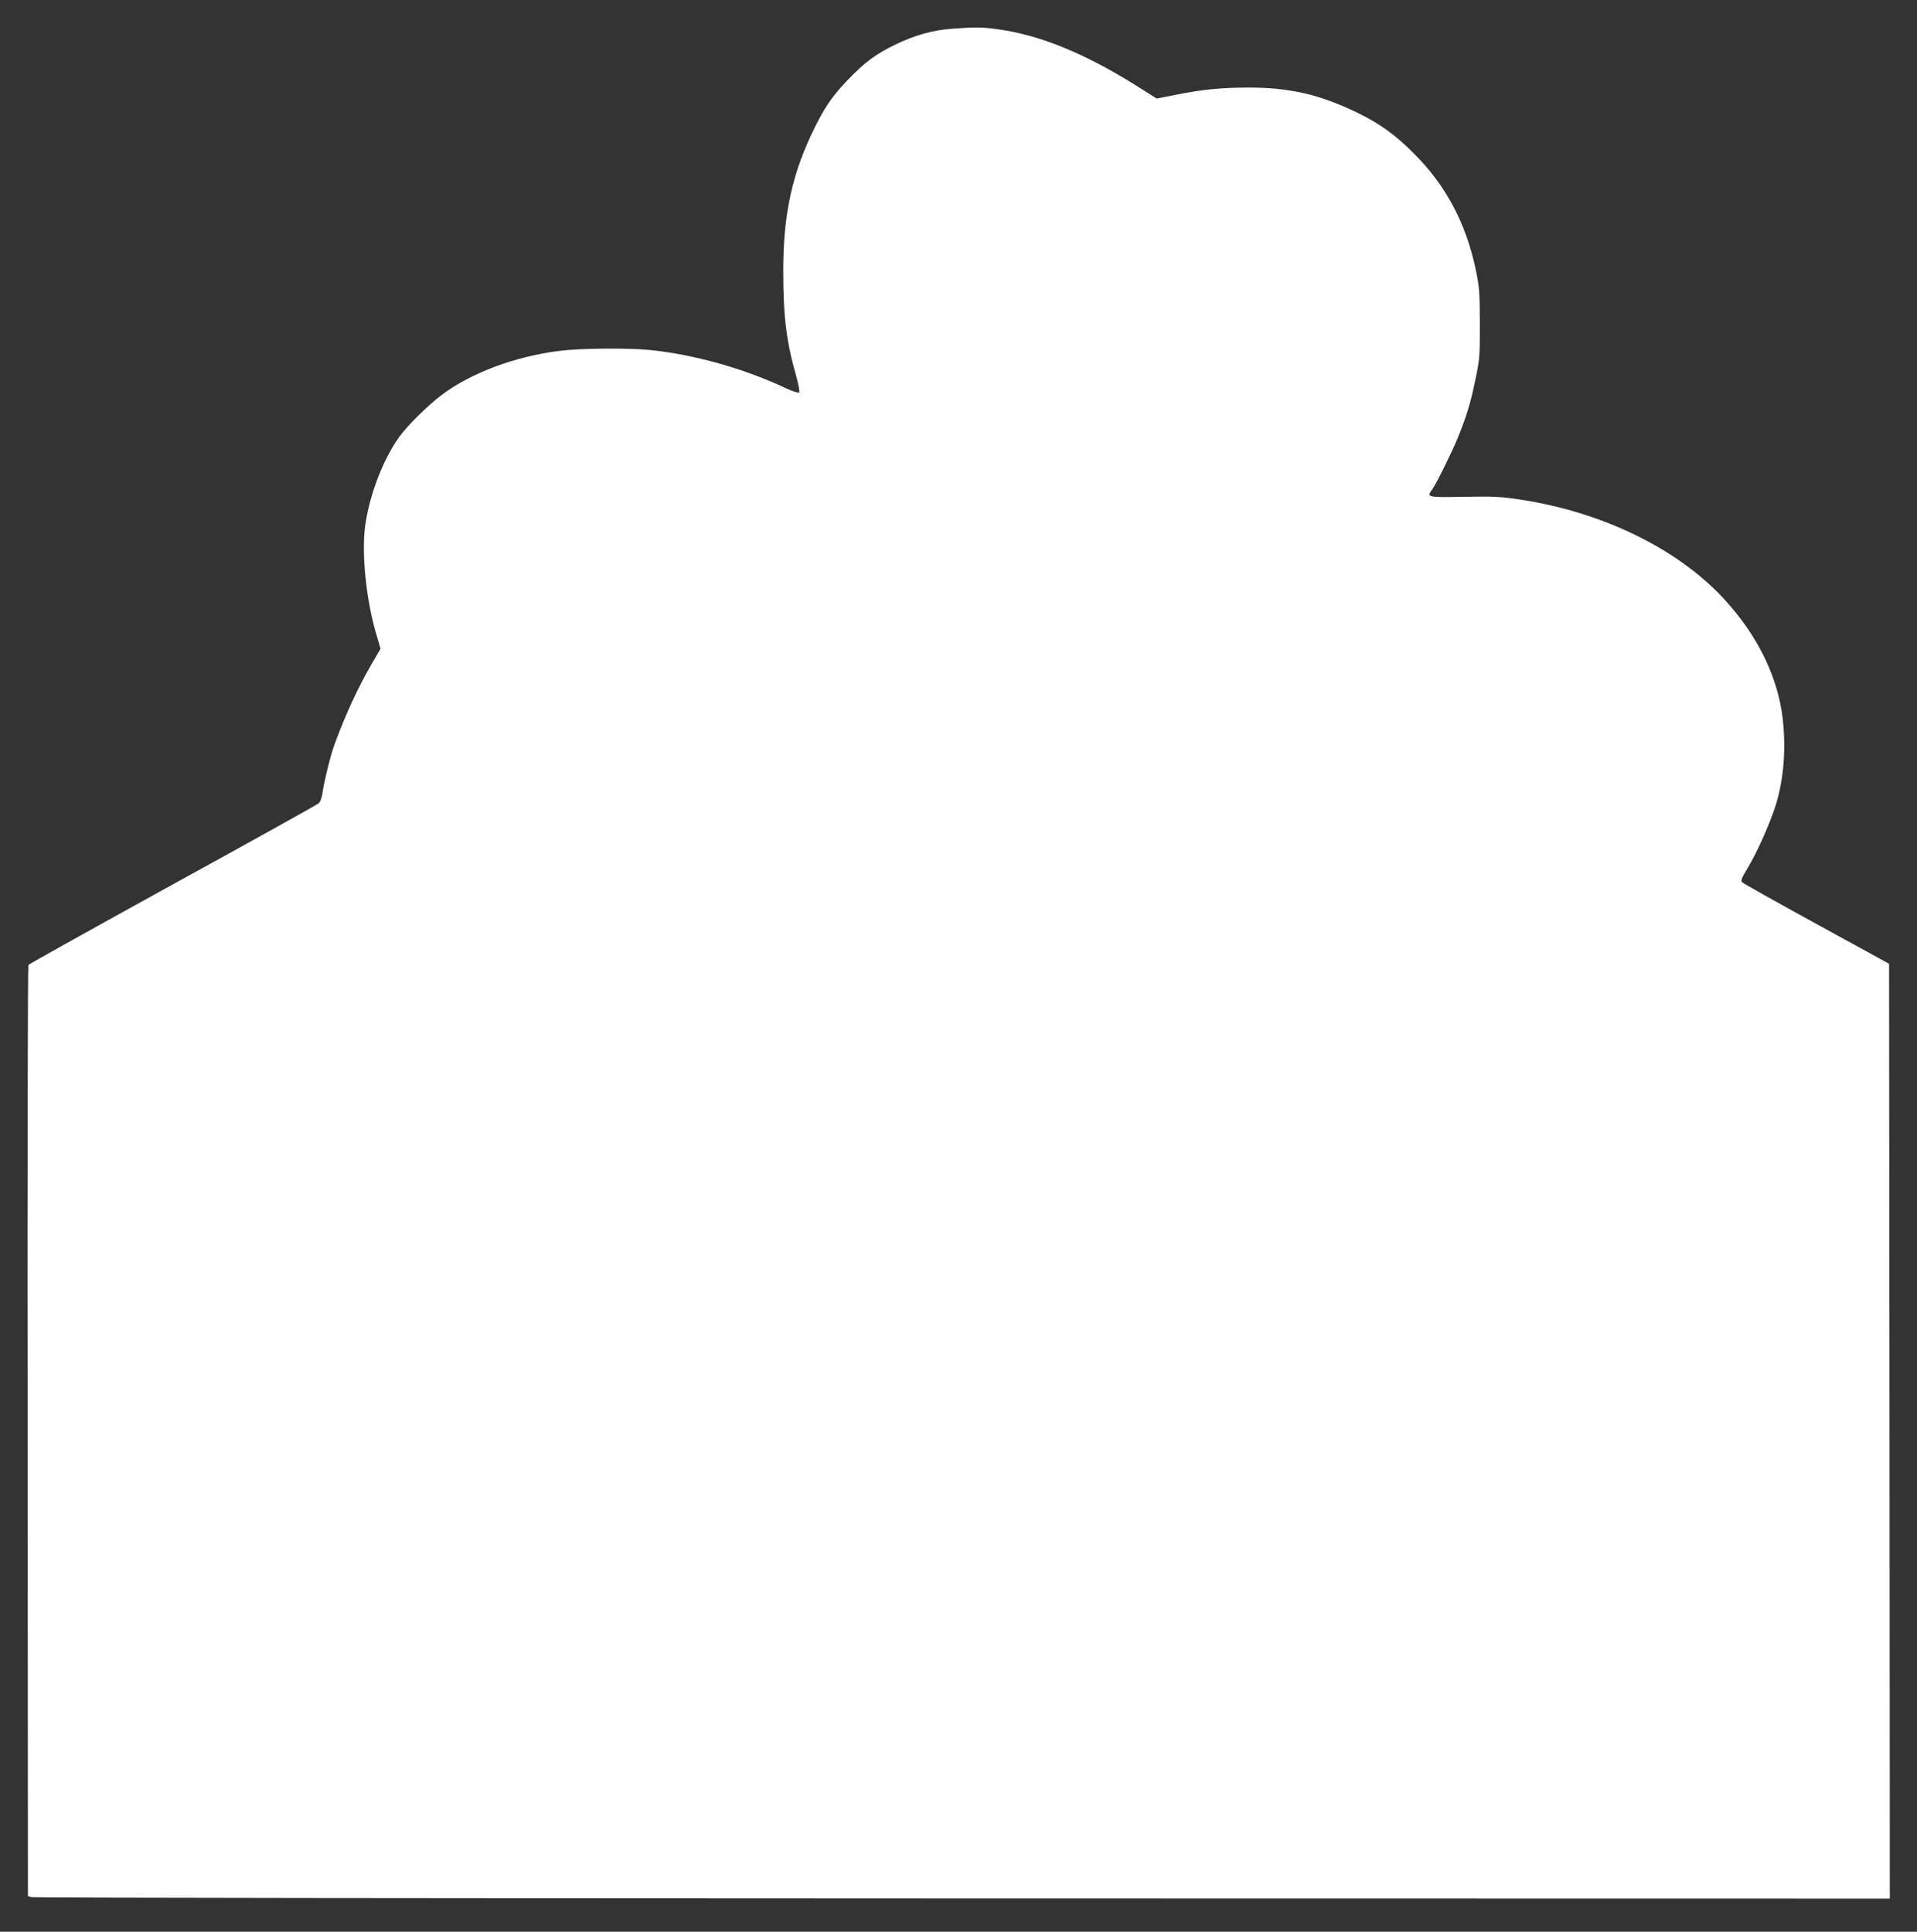
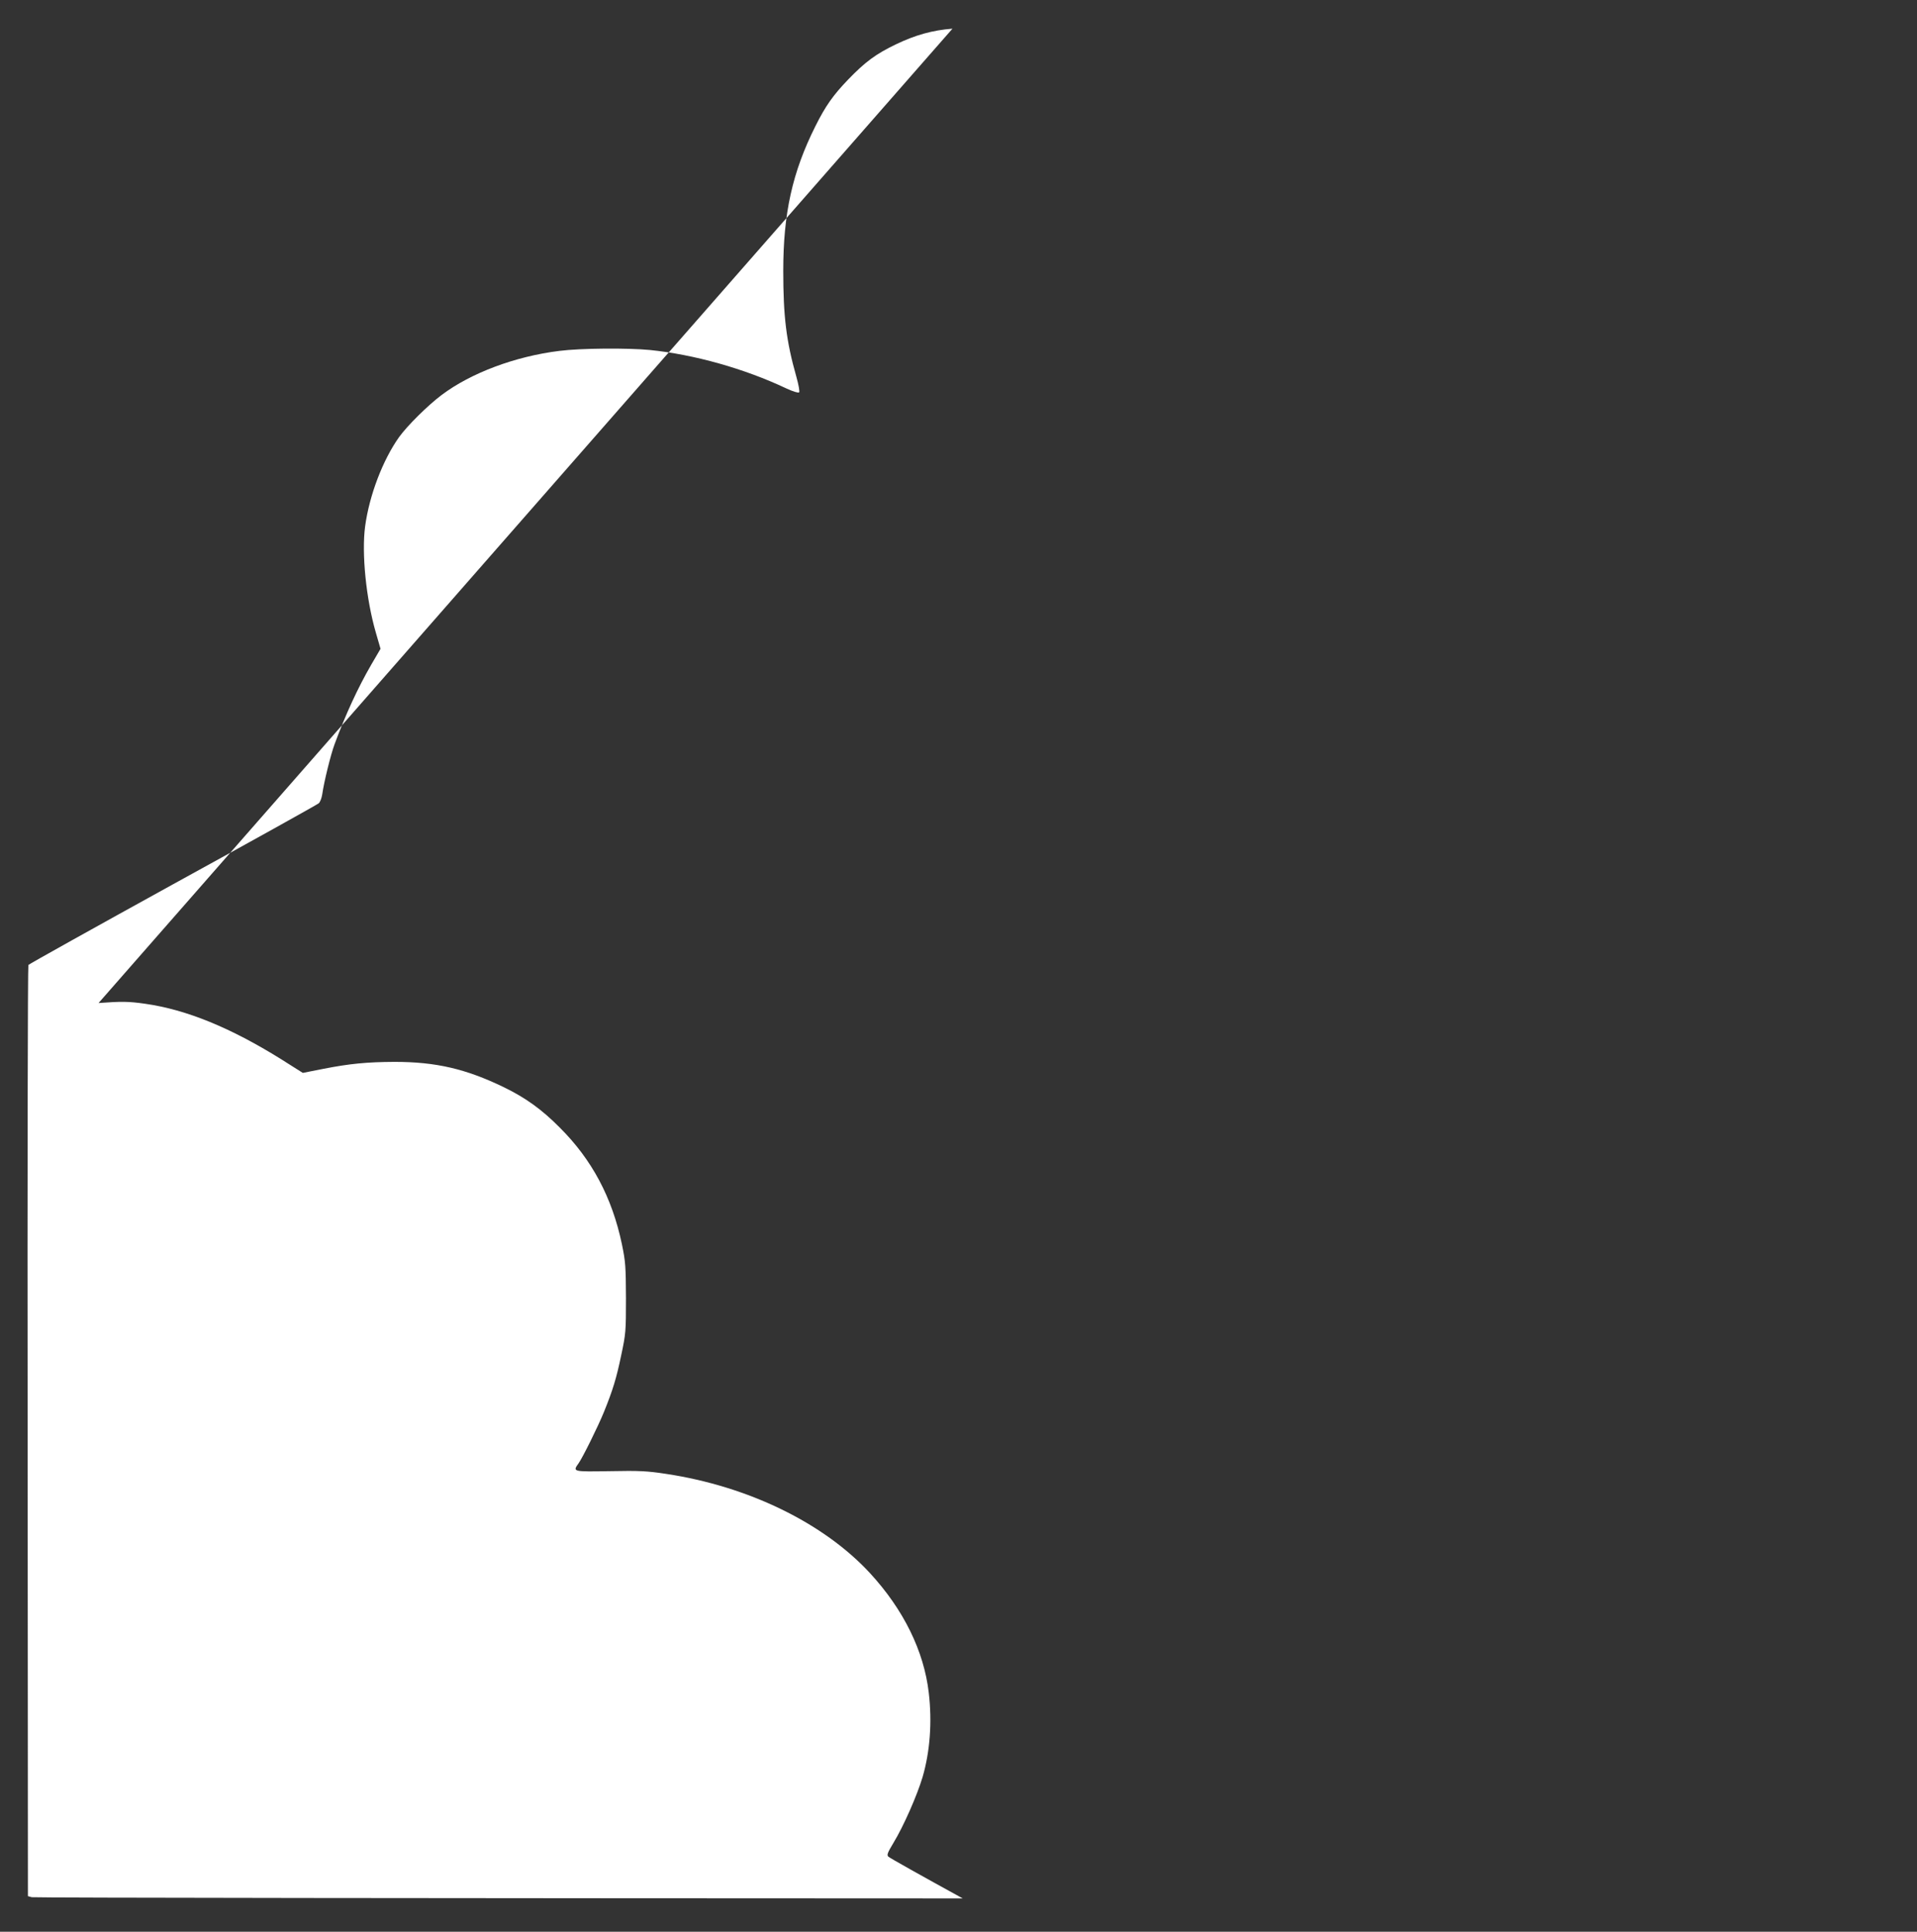
<svg xmlns="http://www.w3.org/2000/svg" version="1.0" width="1270pt" height="1280pt" viewBox="0 0 1270 1280" preserveAspectRatio="xMidYMid meet">
  <rect x="0" y="0" width="1270" height="1280" fill="#333333" stroke="none" />
  <g transform="translate(0,1280) scale(0.1,-0.1)" fill="#ffffff" stroke="none">
-     <path d="M6310 12610 c-132 -10 -246 -42 -375 -104 -133 -64 -203 -116 -316 -233 -100 -104 -150 -175 -217 -309 -153 -306 -213 -577 -213 -959 0 -303 20 -466 87 -702 15 -54 23 -98 18 -103 -5 -5 -41 6 -84 26 -279 132 -611 225 -905 255 -146 14 -460 12 -599 -6 -292 -36 -586 -146 -780 -292 -93 -70 -227 -203 -282 -279 -108 -152 -197 -385 -225 -591 -24 -179 6 -481 71 -705 l31 -107 -62 -106 c-90 -156 -169 -328 -242 -525 -26 -69 -71 -253 -82 -332 -4 -26 -14 -53 -24 -61 -9 -8 -443 -250 -966 -537 -522 -288 -953 -528 -957 -534 -4 -6 -7 -1397 -5 -3091 l2 -3079 25 -7 c14 -4 2789 -7 6168 -8 l6142 -1 -2 3097 -3 3097 -480 263 c-264 145 -486 269 -493 277 -11 11 -5 26 34 91 67 110 157 315 193 436 49 168 64 363 41 559 -32 276 -167 551 -390 793 -307 332 -806 575 -1350 657 -125 19 -175 22 -372 18 -249 -4 -248 -4 -208 52 27 38 130 246 168 340 58 143 83 224 114 374 31 145 32 160 32 381 -1 210 -3 241 -27 357 -65 310 -199 561 -412 773 -119 120 -226 197 -370 267 -252 122 -450 168 -725 168 -183 -1 -297 -12 -470 -46 l-137 -27 -144 91 c-334 208 -626 328 -900 367 -111 16 -158 16 -309 5z" />
+     <path d="M6310 12610 c-132 -10 -246 -42 -375 -104 -133 -64 -203 -116 -316 -233 -100 -104 -150 -175 -217 -309 -153 -306 -213 -577 -213 -959 0 -303 20 -466 87 -702 15 -54 23 -98 18 -103 -5 -5 -41 6 -84 26 -279 132 -611 225 -905 255 -146 14 -460 12 -599 -6 -292 -36 -586 -146 -780 -292 -93 -70 -227 -203 -282 -279 -108 -152 -197 -385 -225 -591 -24 -179 6 -481 71 -705 l31 -107 -62 -106 c-90 -156 -169 -328 -242 -525 -26 -69 -71 -253 -82 -332 -4 -26 -14 -53 -24 -61 -9 -8 -443 -250 -966 -537 -522 -288 -953 -528 -957 -534 -4 -6 -7 -1397 -5 -3091 l2 -3079 25 -7 c14 -4 2789 -7 6168 -8 c-264 145 -486 269 -493 277 -11 11 -5 26 34 91 67 110 157 315 193 436 49 168 64 363 41 559 -32 276 -167 551 -390 793 -307 332 -806 575 -1350 657 -125 19 -175 22 -372 18 -249 -4 -248 -4 -208 52 27 38 130 246 168 340 58 143 83 224 114 374 31 145 32 160 32 381 -1 210 -3 241 -27 357 -65 310 -199 561 -412 773 -119 120 -226 197 -370 267 -252 122 -450 168 -725 168 -183 -1 -297 -12 -470 -46 l-137 -27 -144 91 c-334 208 -626 328 -900 367 -111 16 -158 16 -309 5z" />
  </g>
</svg>